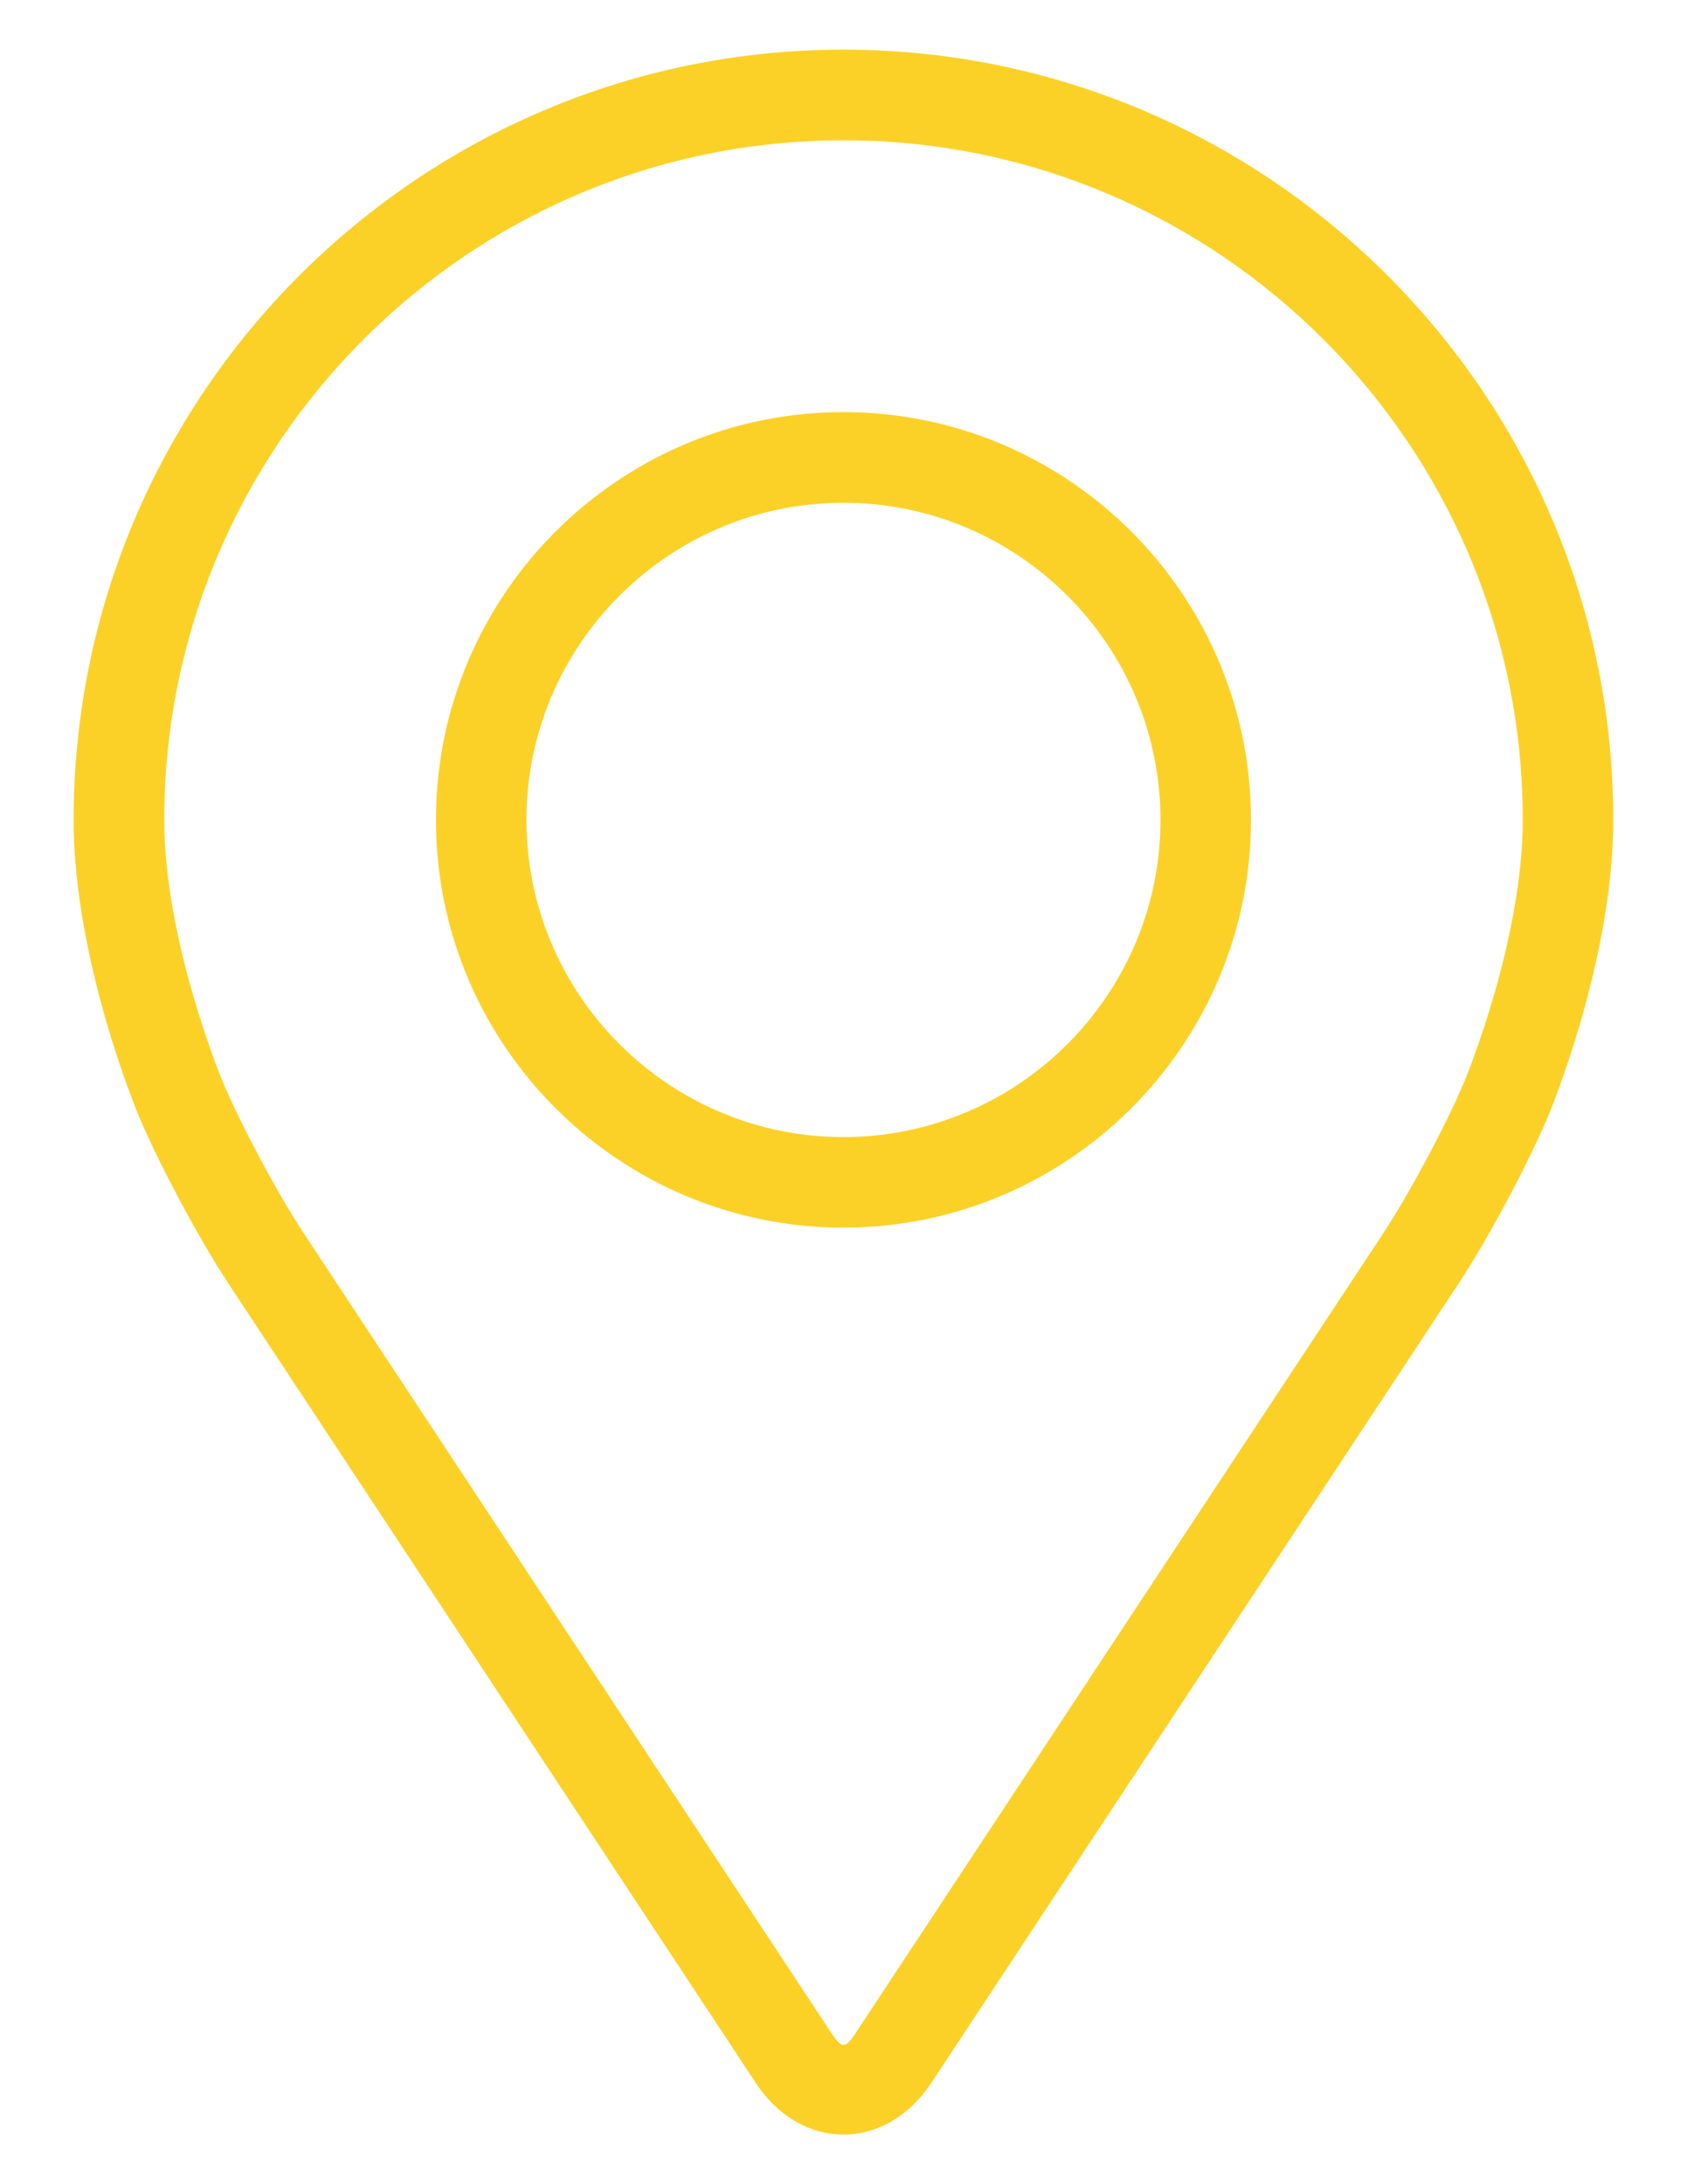
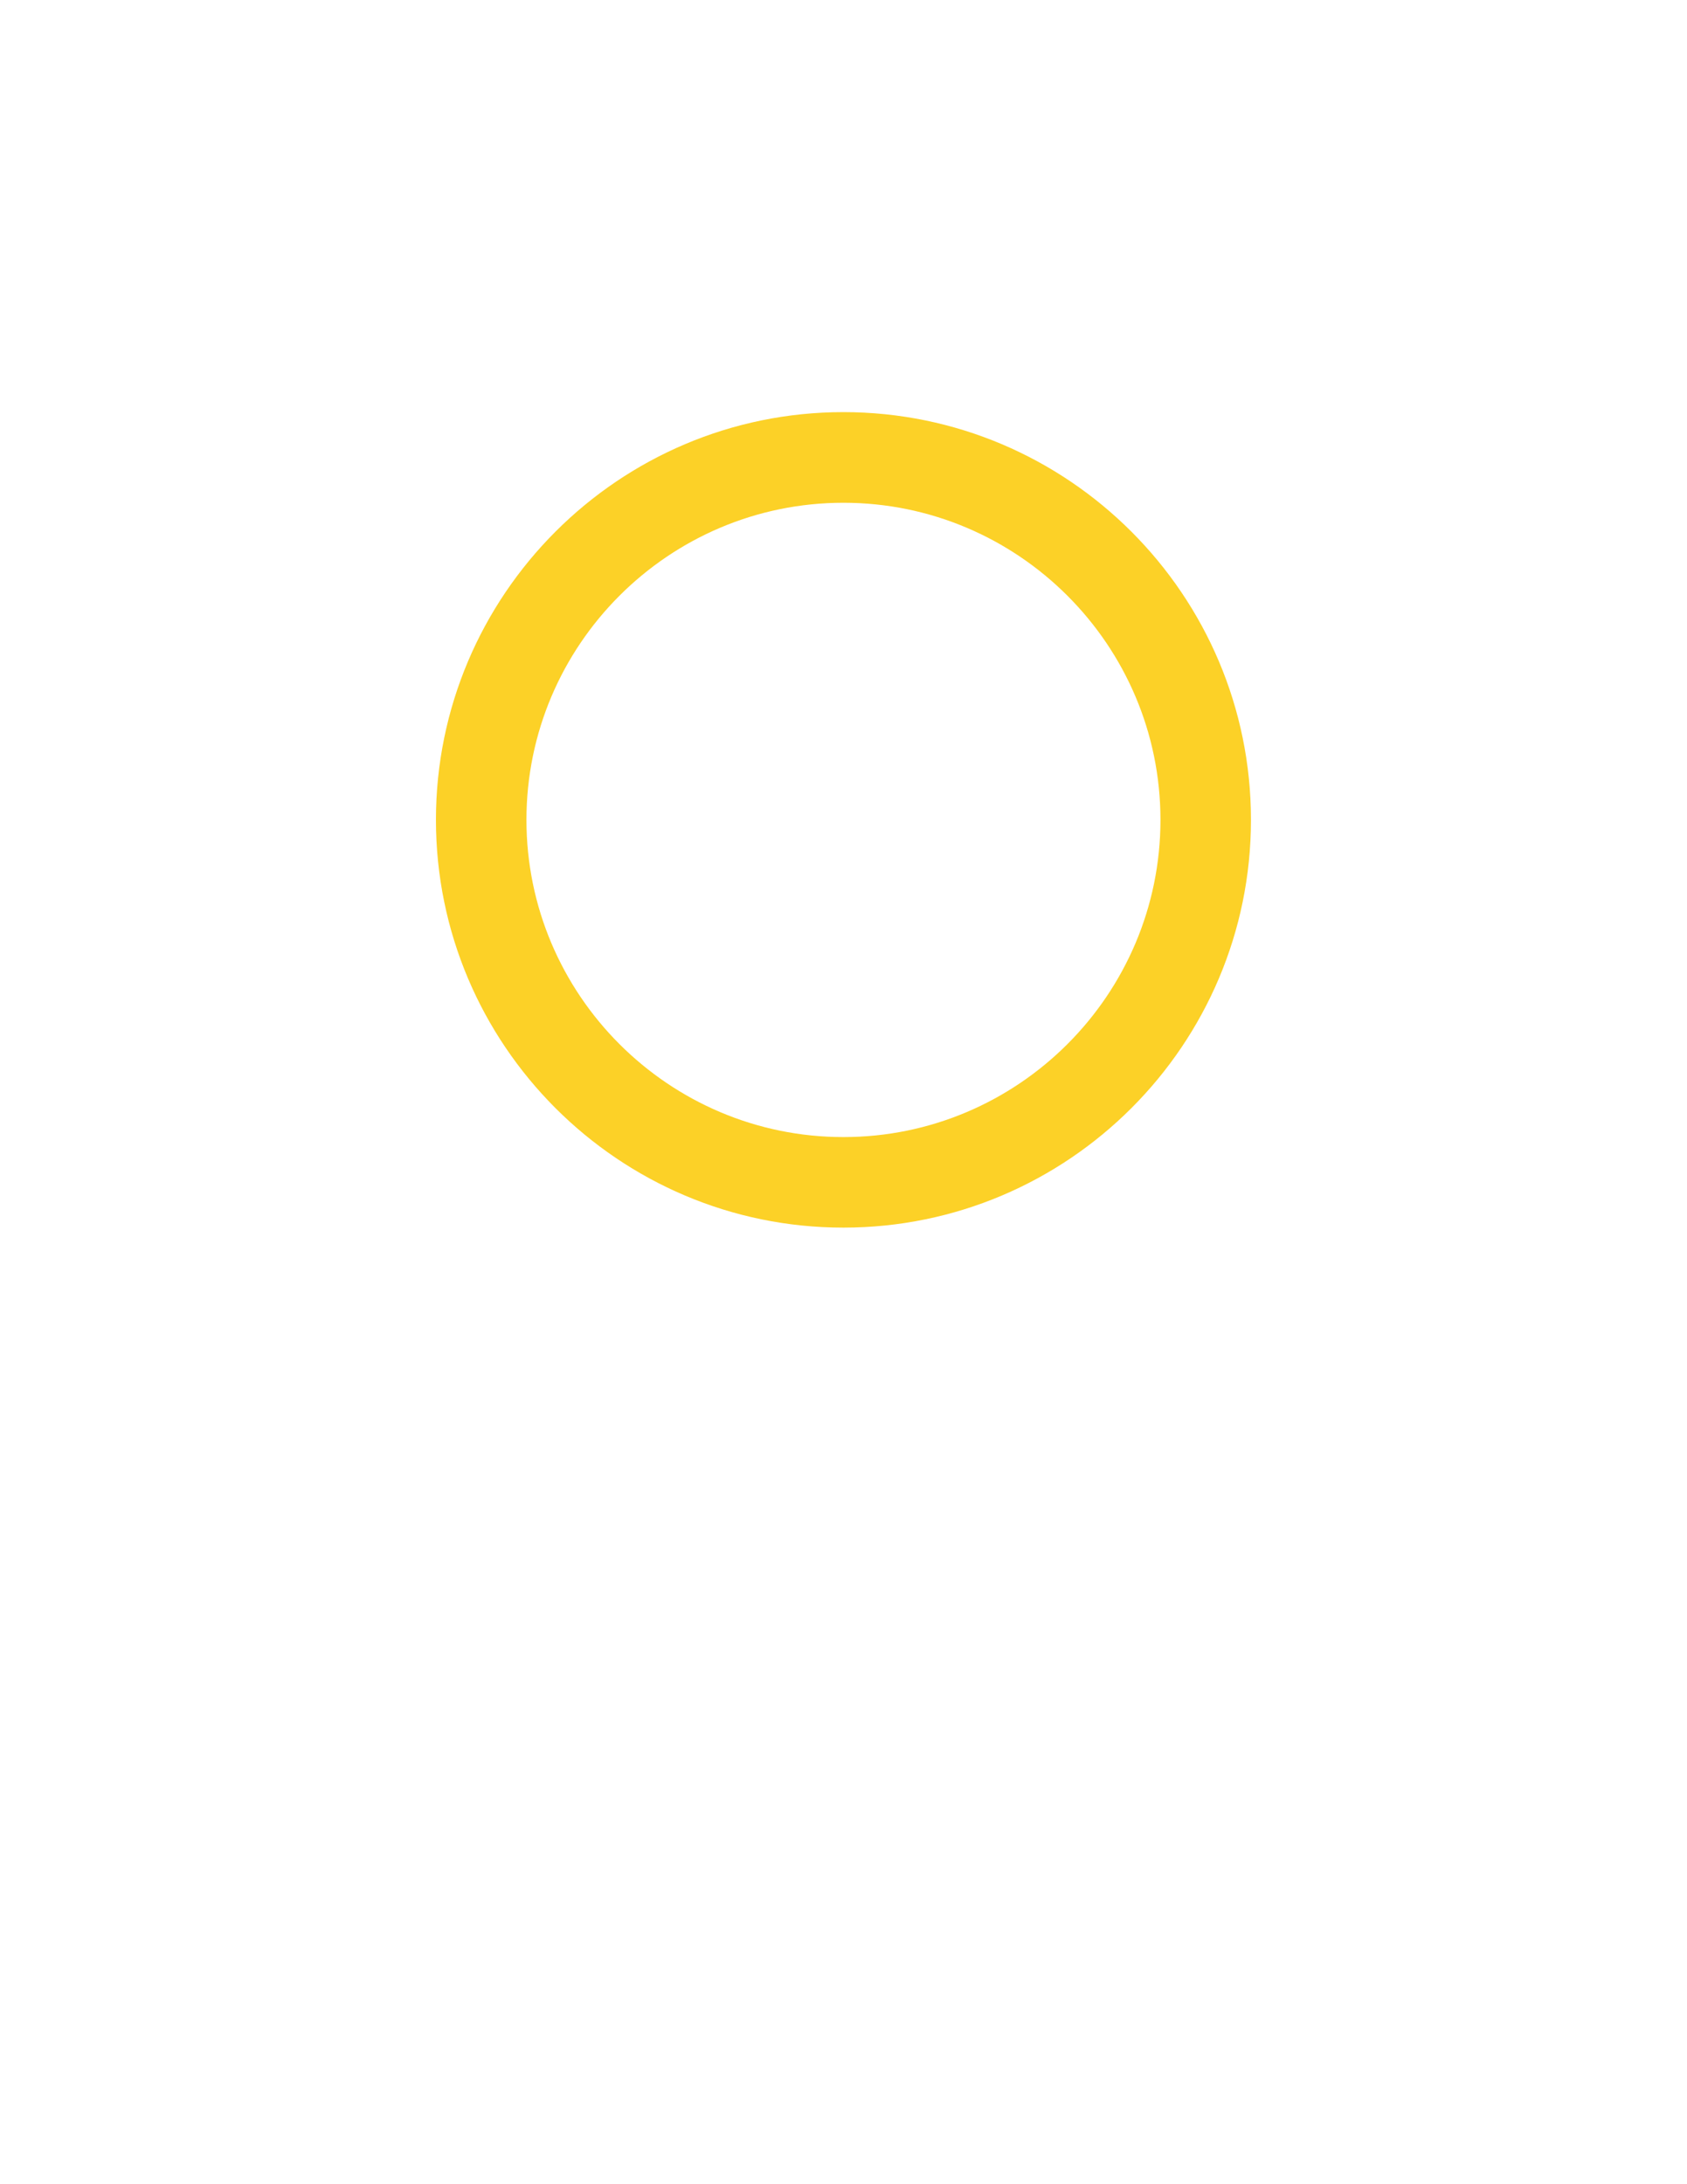
<svg xmlns="http://www.w3.org/2000/svg" width="17" height="22" viewBox="0 0 17 22" fill="none">
-   <path d="M8.5 0.5C4.222 0.5 0.742 3.98 0.742 8.258C0.742 9.666 1.374 11.18 1.4 11.244C1.604 11.728 2.007 12.48 2.297 12.921L7.616 20.98C7.833 21.311 8.156 21.5 8.5 21.5C8.844 21.5 9.166 21.311 9.384 20.981L14.703 12.921C14.994 12.48 15.396 11.728 15.6 11.244C15.626 11.181 16.257 9.666 16.257 8.258C16.257 3.98 12.777 0.5 8.5 0.5ZM14.758 10.89C14.576 11.324 14.201 12.024 13.941 12.419L8.622 20.478C8.517 20.637 8.483 20.637 8.378 20.478L3.059 12.419C2.798 12.024 2.424 11.323 2.242 10.89C2.234 10.871 1.655 9.477 1.655 8.258C1.655 4.483 4.725 1.413 8.5 1.413C12.274 1.413 15.345 4.483 15.345 8.258C15.345 9.479 14.764 10.876 14.758 10.89Z" fill="#FCD127" />
  <path d="M8.499 4.151C6.235 4.151 4.393 5.994 4.393 8.258C4.393 10.523 6.235 12.365 8.499 12.365C10.764 12.365 12.606 10.523 12.606 8.258C12.606 5.994 10.764 4.151 8.499 4.151ZM8.499 11.453C6.739 11.453 5.305 10.02 5.305 8.258C5.305 6.497 6.739 5.064 8.499 5.064C10.26 5.064 11.694 6.497 11.694 8.258C11.694 10.02 10.26 11.453 8.499 11.453Z" fill="#FCD127" />
</svg>